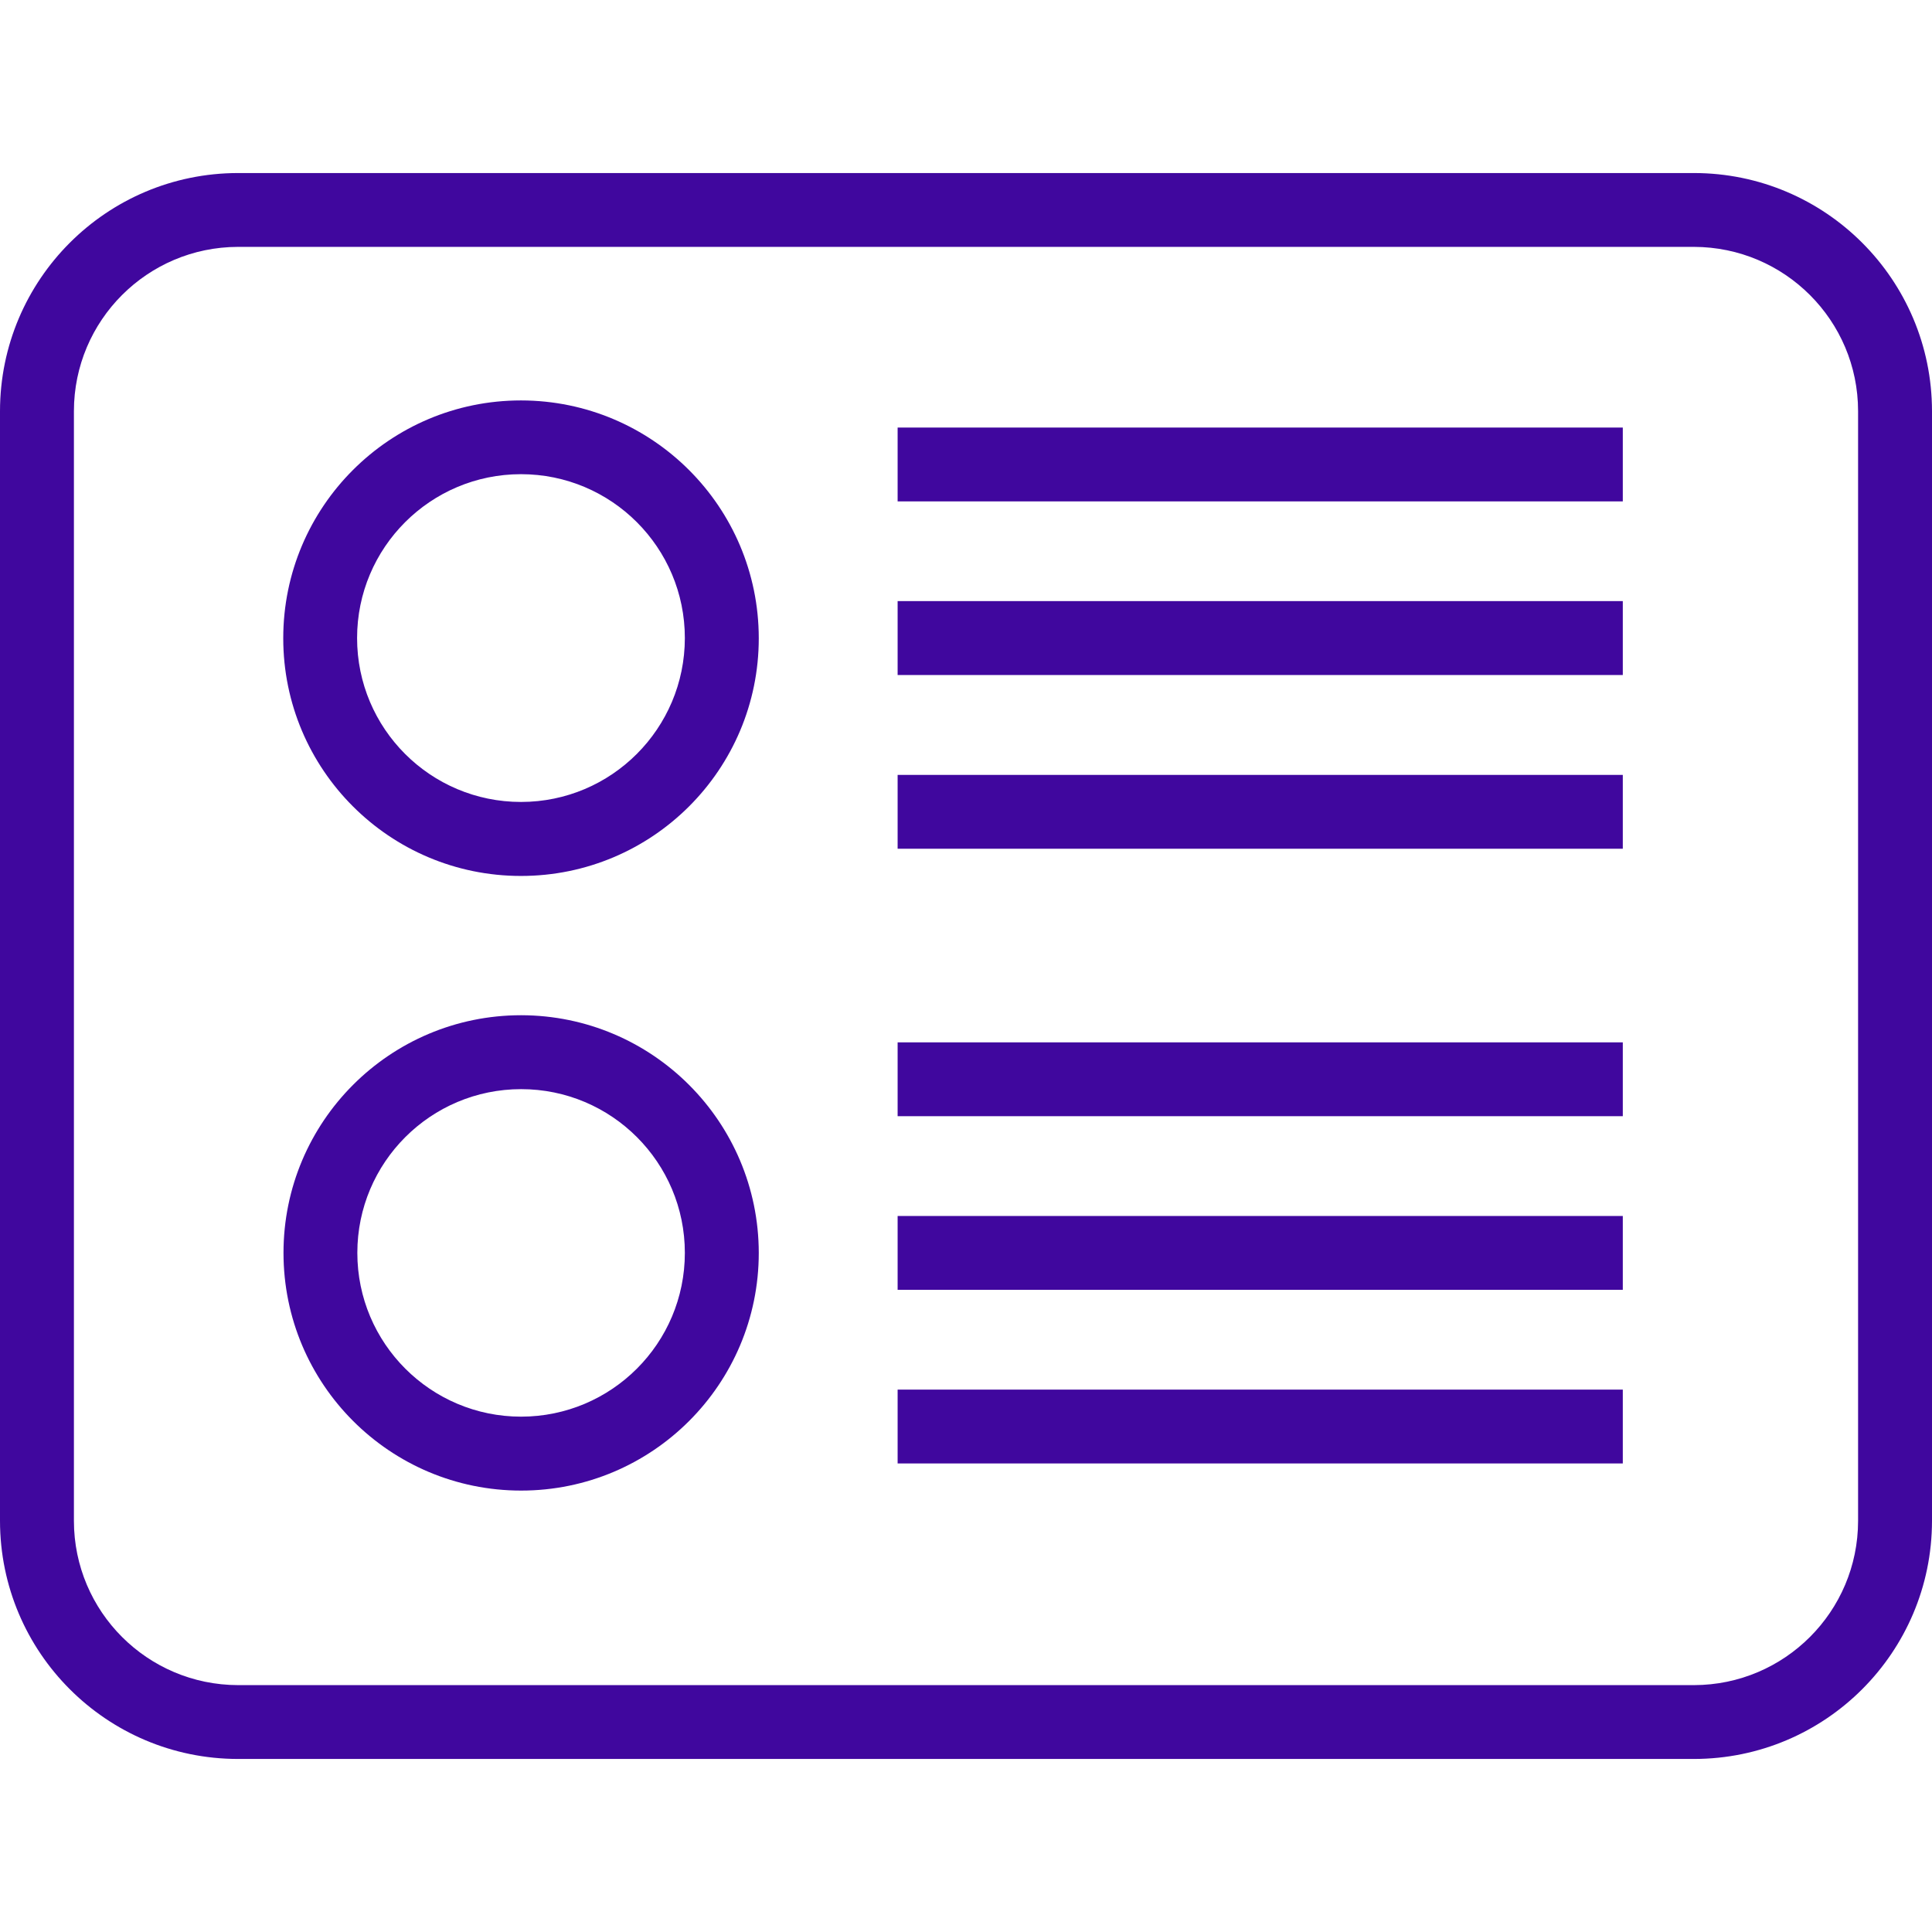
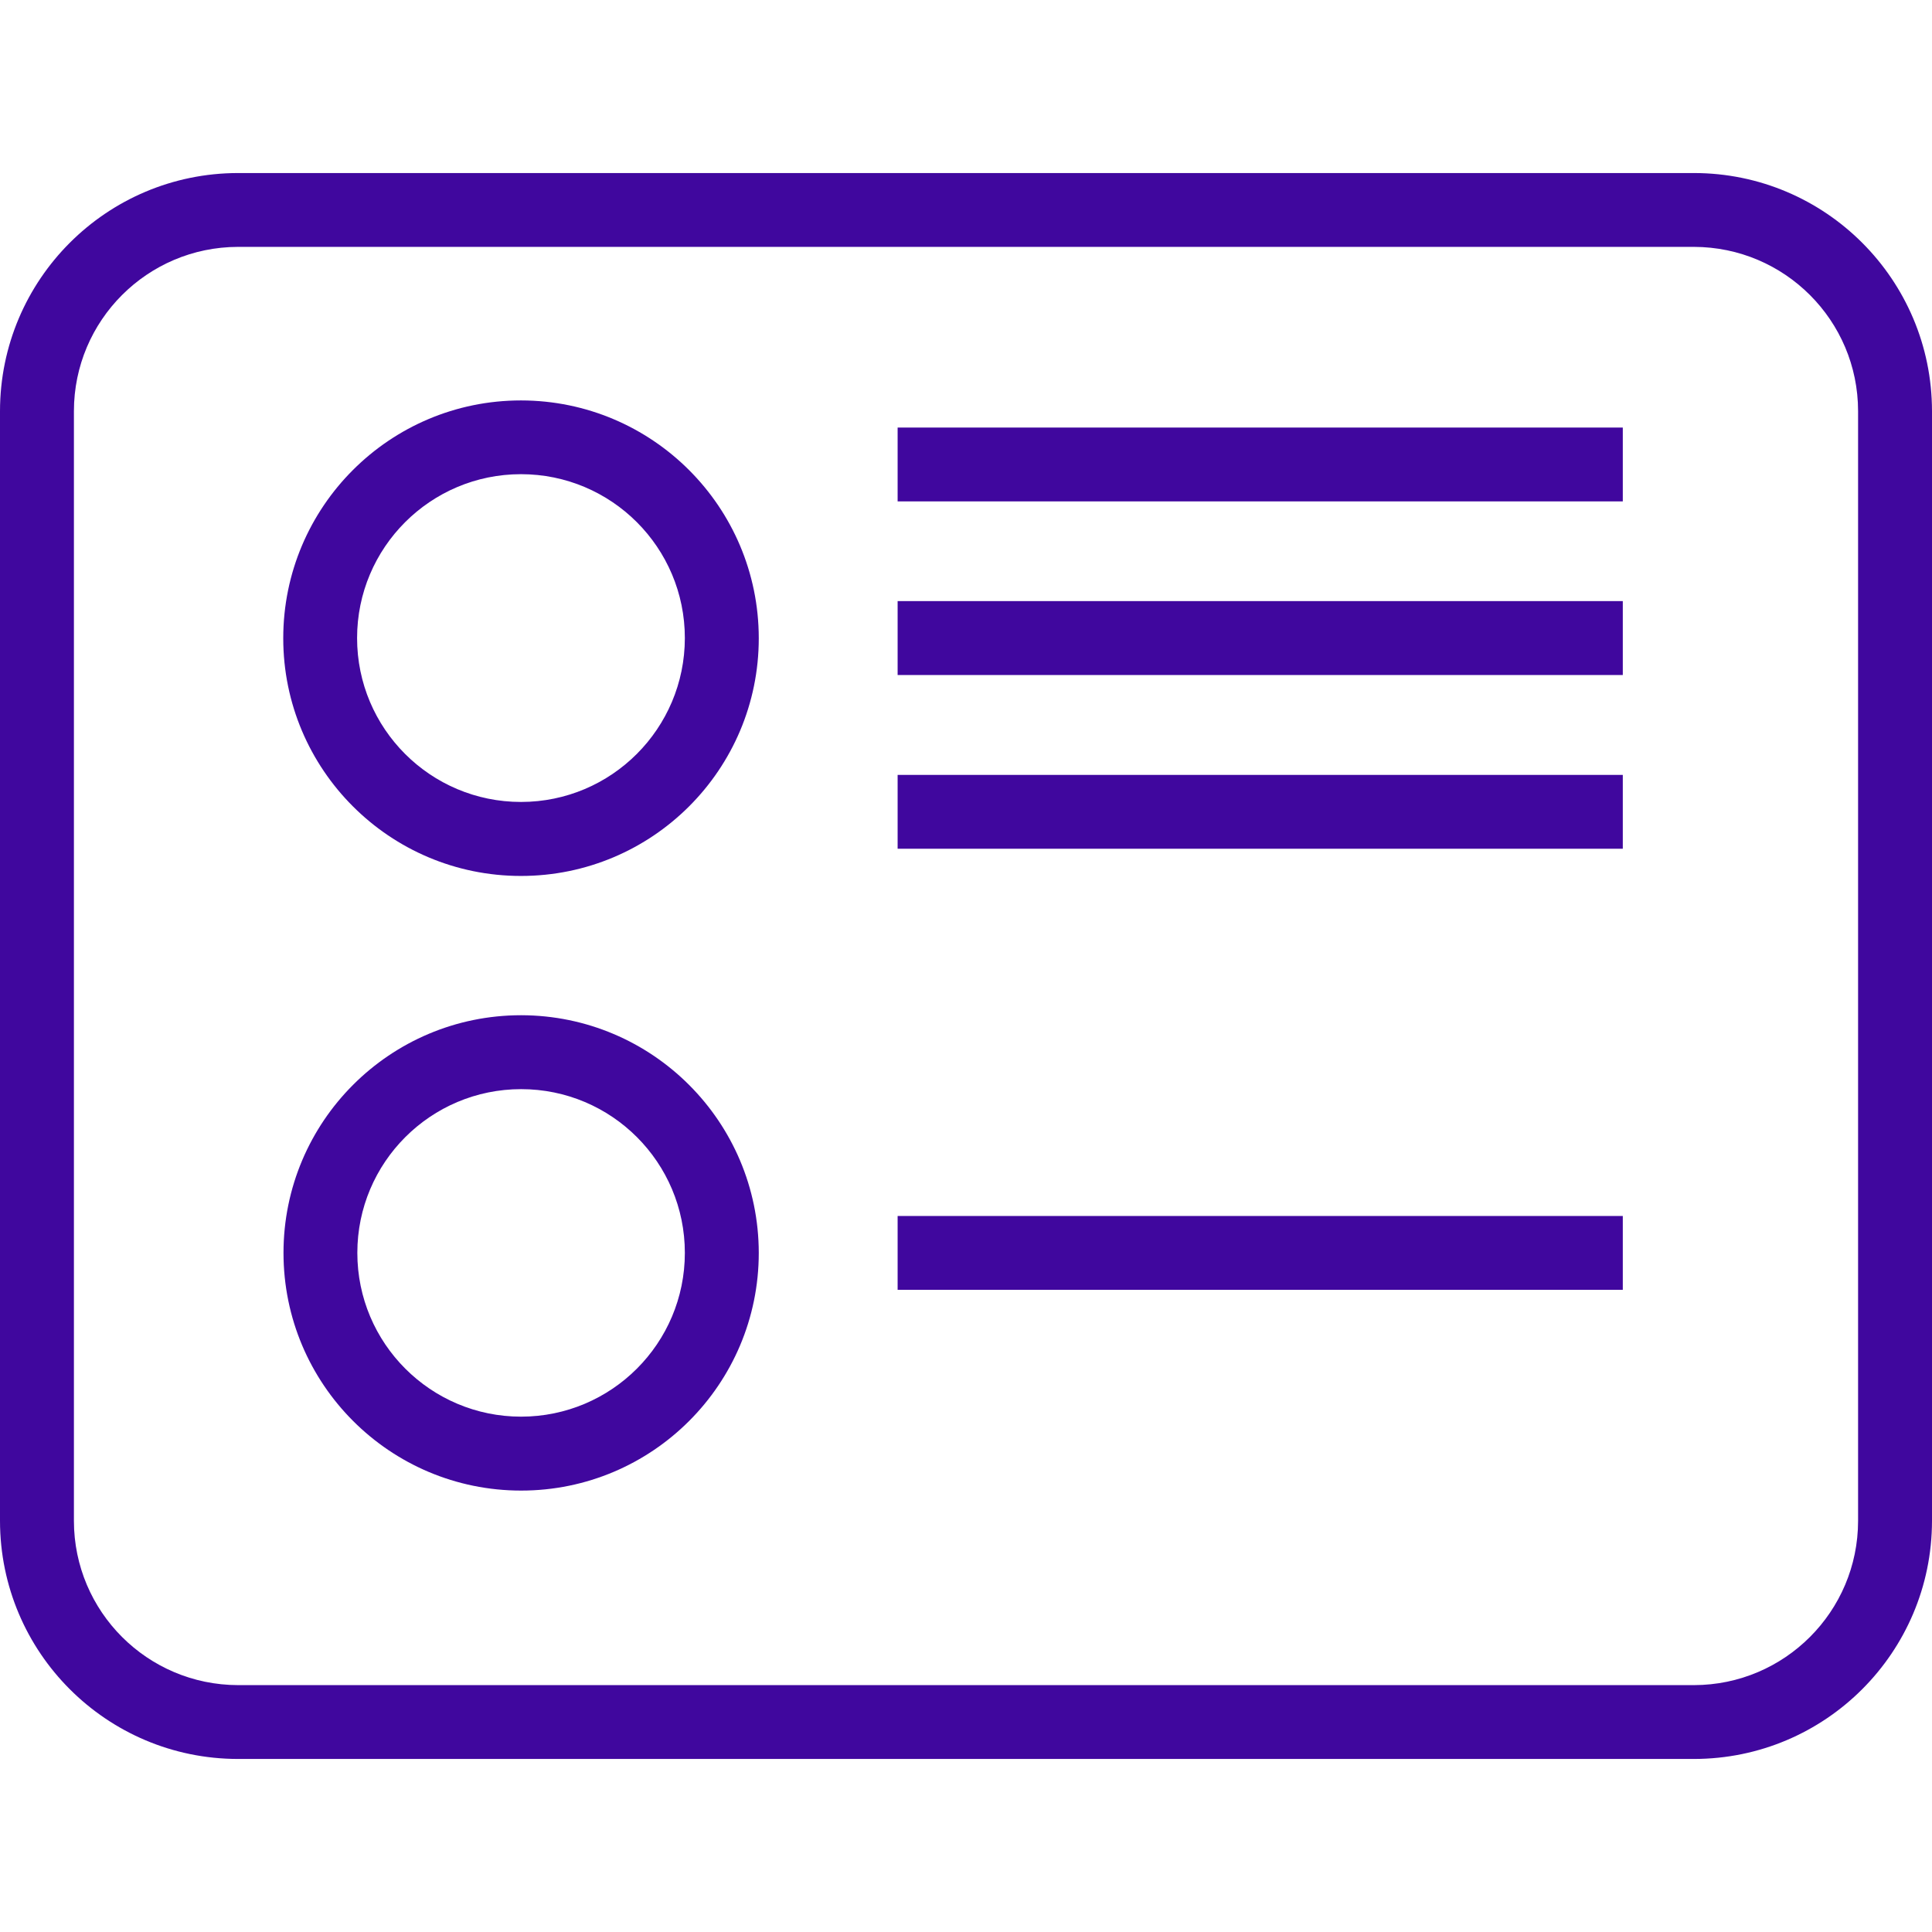
<svg xmlns="http://www.w3.org/2000/svg" width="23" height="23" viewBox="0 0 23 23" fill="none">
  <g clip-path="url(#clip0_906_768)">
    <path d="M20.166 2.06H2.834C1.269 2.061 0.002 3.329 0 4.893V18.107C0.002 19.671 1.269 20.939 2.833 20.94H20.166C21.731 20.939 22.998 19.671 23 18.107V4.893C22.998 3.329 21.731 2.061 20.167 2.06H20.166H20.166ZM22.12 18.107C22.119 19.185 21.245 20.059 20.167 20.061H2.834C1.755 20.059 0.881 19.185 0.88 18.107V4.893C0.881 3.815 1.755 2.941 2.833 2.939H20.166C21.245 2.941 22.119 3.815 22.12 4.893V4.893V18.107Z" fill="#40079E" />
    <path d="M6.204 4.767C6.203 4.767 6.203 4.767 6.202 4.767C4.639 4.767 3.372 6.034 3.372 7.598C3.372 9.161 4.639 10.428 6.202 10.428C7.766 10.428 9.033 9.161 9.033 7.598C9.033 7.597 9.033 7.597 9.033 7.596V7.596C9.031 6.034 7.766 4.769 6.204 4.767H6.204H6.204ZM6.204 9.547C6.203 9.547 6.203 9.547 6.202 9.547C5.125 9.547 4.251 8.674 4.251 7.596C4.251 6.519 5.125 5.645 6.202 5.645C7.28 5.645 8.153 6.519 8.153 7.596C8.152 8.673 7.28 9.546 6.204 9.547H6.204Z" fill="#40079E" />
    <path d="M6.204 12.086C4.641 12.086 3.375 13.353 3.375 14.915C3.375 16.478 4.641 17.745 6.204 17.745C7.766 17.745 9.033 16.478 9.033 14.915C9.031 13.354 7.766 12.088 6.204 12.086H6.204H6.204ZM6.204 16.865C5.127 16.865 4.254 15.992 4.254 14.915C4.254 13.839 5.127 12.966 6.204 12.966C7.281 12.966 8.153 13.839 8.153 14.915C8.153 15.992 7.28 16.864 6.204 16.865H6.204Z" fill="#40079E" />
    <path d="M10.686 5.09H19.319V5.969H10.686V5.09Z" fill="#40079E" />
    <path d="M10.686 7.156H19.319V8.036H10.686V7.156Z" fill="#40079E" />
    <path d="M10.686 9.225H19.319V10.104H10.686V9.225Z" fill="#40079E" />
-     <path d="M10.686 12.409H19.319V13.288H10.686V12.409Z" fill="#40079E" />
+     <path d="M10.686 12.409V13.288H10.686V12.409Z" fill="#40079E" />
    <path d="M10.686 14.476H19.319V15.355H10.686V14.476Z" fill="#40079E" />
-     <path d="M10.686 16.543H19.319V17.422H10.686V16.543Z" fill="#40079E" />
  </g>
  <defs>
    <clipPath id="clip0_906_768">
      <rect width="23" height="23" fill="white" />
    </clipPath>
  </defs>
</svg>